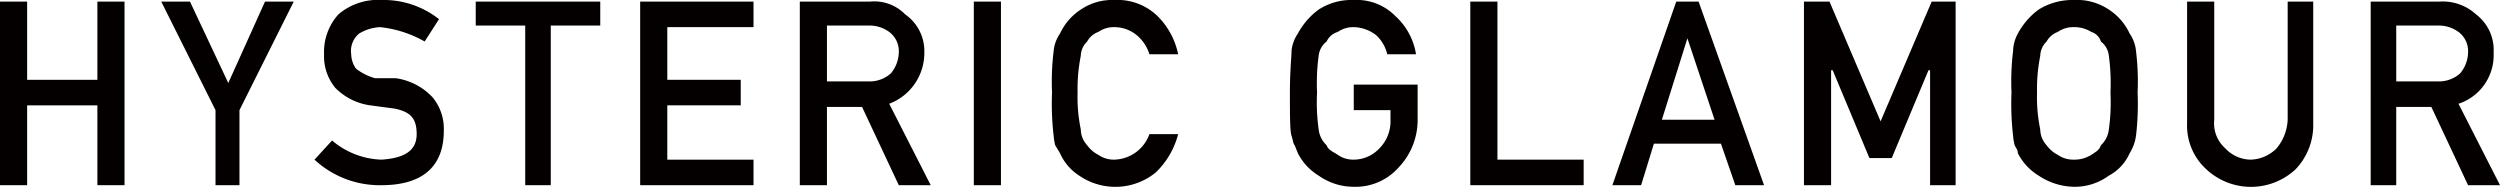
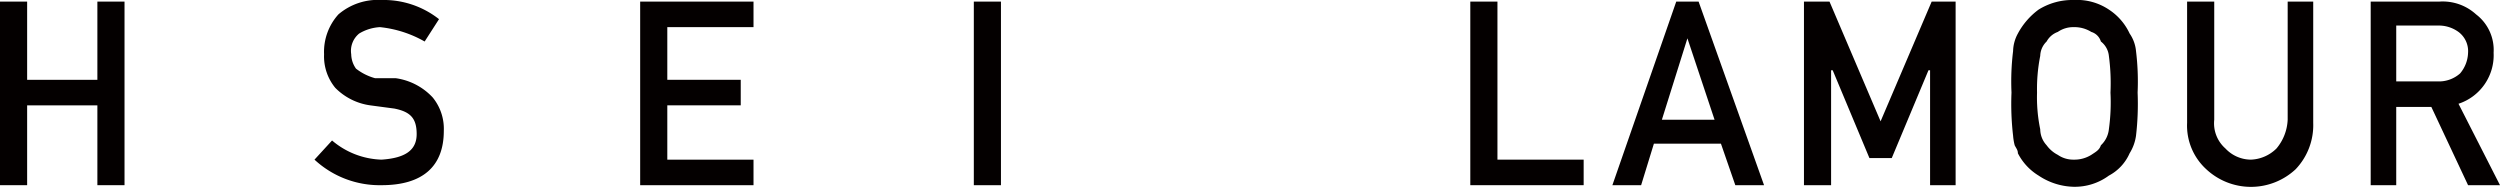
<svg xmlns="http://www.w3.org/2000/svg" viewBox="0 0 156.6 11.7">
  <title>アセット 2</title>
  <g id="レイヤー_2" data-name="レイヤー 2">
    <g id="レイヤー_1-2" data-name="レイヤー 1">
      <path d="M6.1,6.6H1.7v5H0V.1H1.7V5H6.1V.1H7.8V11.6H6.1Z" style="fill:#040000" />
-       <path d="M13.5,6.9,10.1.1h1.8l2.4,5.1L16.6.1h1.8L15,6.9v4.7H13.5Z" style="fill:#040000" />
      <path d="M20.8,8.8A5,5,0,0,0,23.9,10c1.5-.1,2.2-.6,2.2-1.6S25.7,7,24.7,6.8l-1.5-.2A3.8,3.8,0,0,1,21,5.5a3.1,3.1,0,0,1-.7-2.1A3.5,3.5,0,0,1,21.2.9,3.8,3.8,0,0,1,23.9,0a5.6,5.6,0,0,1,3.6,1.2l-.9,1.4a7.1,7.1,0,0,0-2.8-.9,2.8,2.8,0,0,0-1.3.4A1.4,1.4,0,0,0,22,3.4a1.6,1.6,0,0,0,.3.9,3.4,3.4,0,0,0,1.2.6h1.3a3.9,3.9,0,0,1,2.3,1.2,3.1,3.1,0,0,1,.7,2.1c0,2.2-1.3,3.4-3.9,3.4a6,6,0,0,1-4.2-1.6Z" style="fill:#040000" />
-       <path d="M32.9,1.6H29.8V.1h7.8V1.6H34.5v10H32.9Z" style="fill:#040000" />
      <path d="M40.1.1h7.1V1.7H41.8V5h4.6V6.6H41.8V10h5.4v1.6H40.1Z" style="fill:#040000" />
-       <path d="M50.1.1h4.4a2.7,2.7,0,0,1,2.2.8,2.8,2.8,0,0,1,1.2,2.4,3.4,3.4,0,0,1-2.2,3.2l2.6,5.1h-2L54,6.7H51.8v4.9H50.1Zm1.7,5h2.6a2,2,0,0,0,1.4-.5,2.1,2.1,0,0,0,.5-1.3A1.5,1.5,0,0,0,55.7,2a2.1,2.1,0,0,0-1.2-.4H51.8Z" style="fill:#040000" />
-       <path d="M61,.1h1.7V11.6H61Z" style="fill:#040000" />
-       <path d="M73.8,8.4a5.1,5.1,0,0,1-1.4,2.4,4,4,0,0,1-4.8.2,3.2,3.2,0,0,1-1.2-1.4l-.3-.5a3.5,3.5,0,0,1-.1-.6,17.2,17.2,0,0,1-.1-2.7A15.7,15.7,0,0,1,66,3.2a2.3,2.3,0,0,1,.4-1.1A3.6,3.6,0,0,1,67.7.6,3.5,3.5,0,0,1,69.8,0a3.6,3.6,0,0,1,2.7,1,4.7,4.7,0,0,1,1.3,2.4H72a2.5,2.5,0,0,0-.8-1.2,2.2,2.2,0,0,0-1.4-.5,1.7,1.7,0,0,0-1,.3,1.3,1.3,0,0,0-.7.6,1.3,1.3,0,0,0-.4.9,10.6,10.6,0,0,0-.2,2.3,9.9,9.9,0,0,0,.2,2.3,1.5,1.5,0,0,0,.4,1,2,2,0,0,0,.7.6,1.7,1.7,0,0,0,1,.3A2.4,2.4,0,0,0,72,8.4Z" style="fill:#040000" />
-       <path d="M84.8,5.3h4V7.6a4.3,4.3,0,0,1-1.2,2.9,3.6,3.6,0,0,1-2.8,1.2,3.8,3.8,0,0,1-2.2-.7,3.5,3.5,0,0,1-1.3-1.4l-.2-.5c-.1-.1-.1-.3-.2-.6s-.1-1.3-.1-2.7.1-2.2.1-2.6a2.3,2.3,0,0,1,.4-1.1A4.5,4.5,0,0,1,82.6.6,3.8,3.8,0,0,1,84.8,0a3.4,3.4,0,0,1,2.6,1,4.1,4.1,0,0,1,1.3,2.4H86.9a2.4,2.4,0,0,0-.7-1.2,2.4,2.4,0,0,0-1.4-.5,1.7,1.7,0,0,0-1,.3,1.1,1.1,0,0,0-.7.6,1.3,1.3,0,0,0-.5.9,12.9,12.9,0,0,0-.1,2.3,12.3,12.3,0,0,0,.1,2.3,1.6,1.6,0,0,0,.5,1c.1.3.4.4.7.6a1.7,1.7,0,0,0,1,.3,2.2,2.2,0,0,0,1.6-.7,2.4,2.4,0,0,0,.7-1.8V6.9H84.8Z" style="fill:#040000" />
+       <path d="M61,.1h1.7V11.6H61" style="fill:#040000" />
      <path d="M92.1.1h1.7V10h5.4v1.6H92.1Z" style="fill:#040000" />
      <path d="M107.8,9h-4.2l-.8,2.6H101L105,.1h1.4l4.1,11.5h-1.8Zm-.4-1.5-1.7-5.1h0l-1.6,5.1Z" style="fill:#040000" />
      <path d="M113,.1h1.6l3.2,7.5L121,.1h1.5V11.6h-1.6V4.4h-.1l-2.3,5.5h-1.4l-2.3-5.5h-.1v7.2H113Z" style="fill:#040000" />
      <path d="M126,5.8a15.7,15.7,0,0,1,.1-2.6,2.4,2.4,0,0,1,.3-1.1A4.5,4.5,0,0,1,127.7.6a4,4,0,0,1,2.2-.6,3.6,3.6,0,0,1,2.2.6,3.6,3.6,0,0,1,1.3,1.5,2.3,2.3,0,0,1,.4,1.1,15.7,15.7,0,0,1,.1,2.6,17.2,17.2,0,0,1-.1,2.7,2.8,2.8,0,0,1-.4,1.1,2.9,2.9,0,0,1-1.3,1.4,3.6,3.6,0,0,1-2.2.7,4.1,4.1,0,0,1-2.2-.7,3.5,3.5,0,0,1-1.3-1.4c0-.2-.1-.3-.2-.5a3.5,3.5,0,0,1-.1-.6A17.2,17.2,0,0,1,126,5.8Zm1.6,0a9.9,9.9,0,0,0,.2,2.3,1.5,1.5,0,0,0,.4,1,2,2,0,0,0,.7.6,1.7,1.7,0,0,0,1,.3,2,2,0,0,0,1.1-.3c.3-.2.5-.3.6-.6a1.6,1.6,0,0,0,.5-1,12.3,12.3,0,0,0,.1-2.3,12.9,12.9,0,0,0-.1-2.3,1.3,1.3,0,0,0-.5-.9A.9.9,0,0,0,131,2a2,2,0,0,0-1.1-.3,1.7,1.7,0,0,0-1,.3,1.3,1.3,0,0,0-.7.6,1.3,1.3,0,0,0-.4.9A10.6,10.6,0,0,0,127.6,5.8Z" style="fill:#040000" />
      <path d="M137,.1h1.7V7.5a2.1,2.1,0,0,0,.7,1.8,2.2,2.2,0,0,0,1.6.7,2.4,2.4,0,0,0,1.6-.7,3,3,0,0,0,.7-1.8V.1h1.6V7.7a4,4,0,0,1-1.1,2.9,4.1,4.1,0,0,1-5.6,0A3.7,3.7,0,0,1,137,7.7Z" style="fill:#040000" />
      <path d="M148.5.1h4.3a3.1,3.1,0,0,1,2.3.8,2.8,2.8,0,0,1,1.1,2.4A3.2,3.2,0,0,1,154,6.5l2.6,5.1h-2l-2.3-4.9h-2.2v4.9h-1.6Zm1.6,5h2.6a2,2,0,0,0,1.4-.5,2.1,2.1,0,0,0,.5-1.3A1.5,1.5,0,0,0,154,2a2.1,2.1,0,0,0-1.2-.4h-2.7Z" style="fill:#040000" />
    </g>
  </g>
</svg>